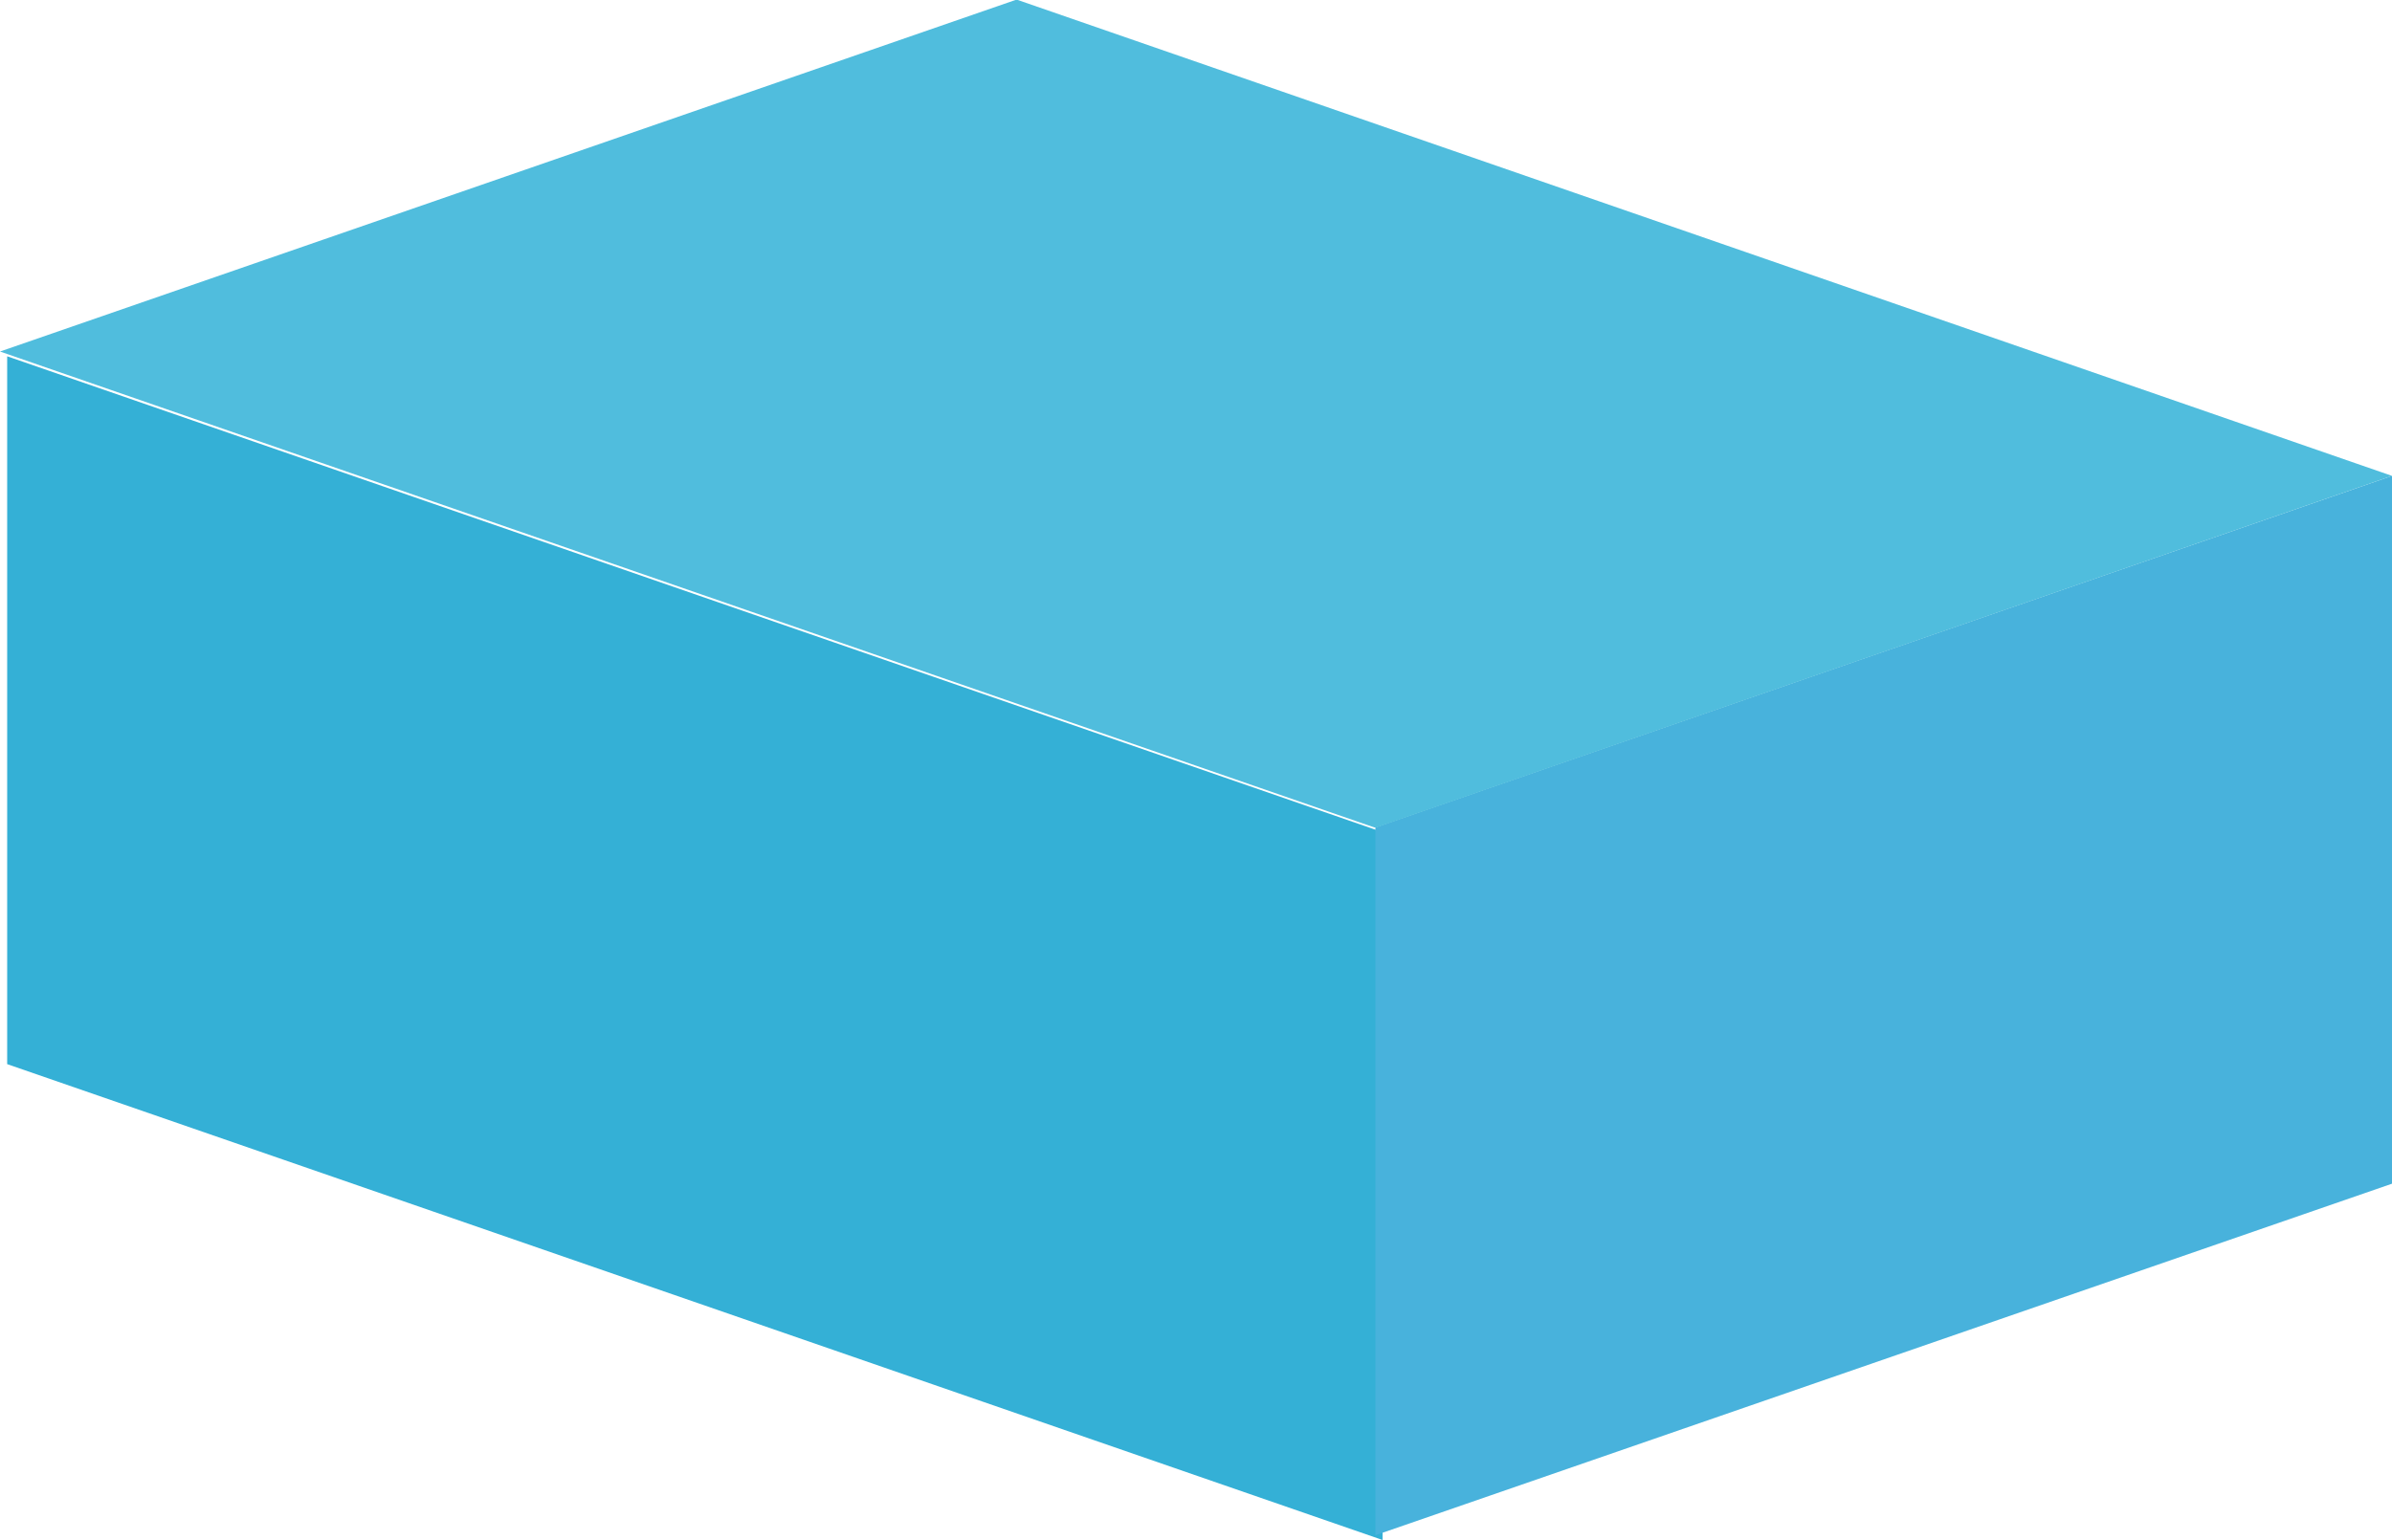
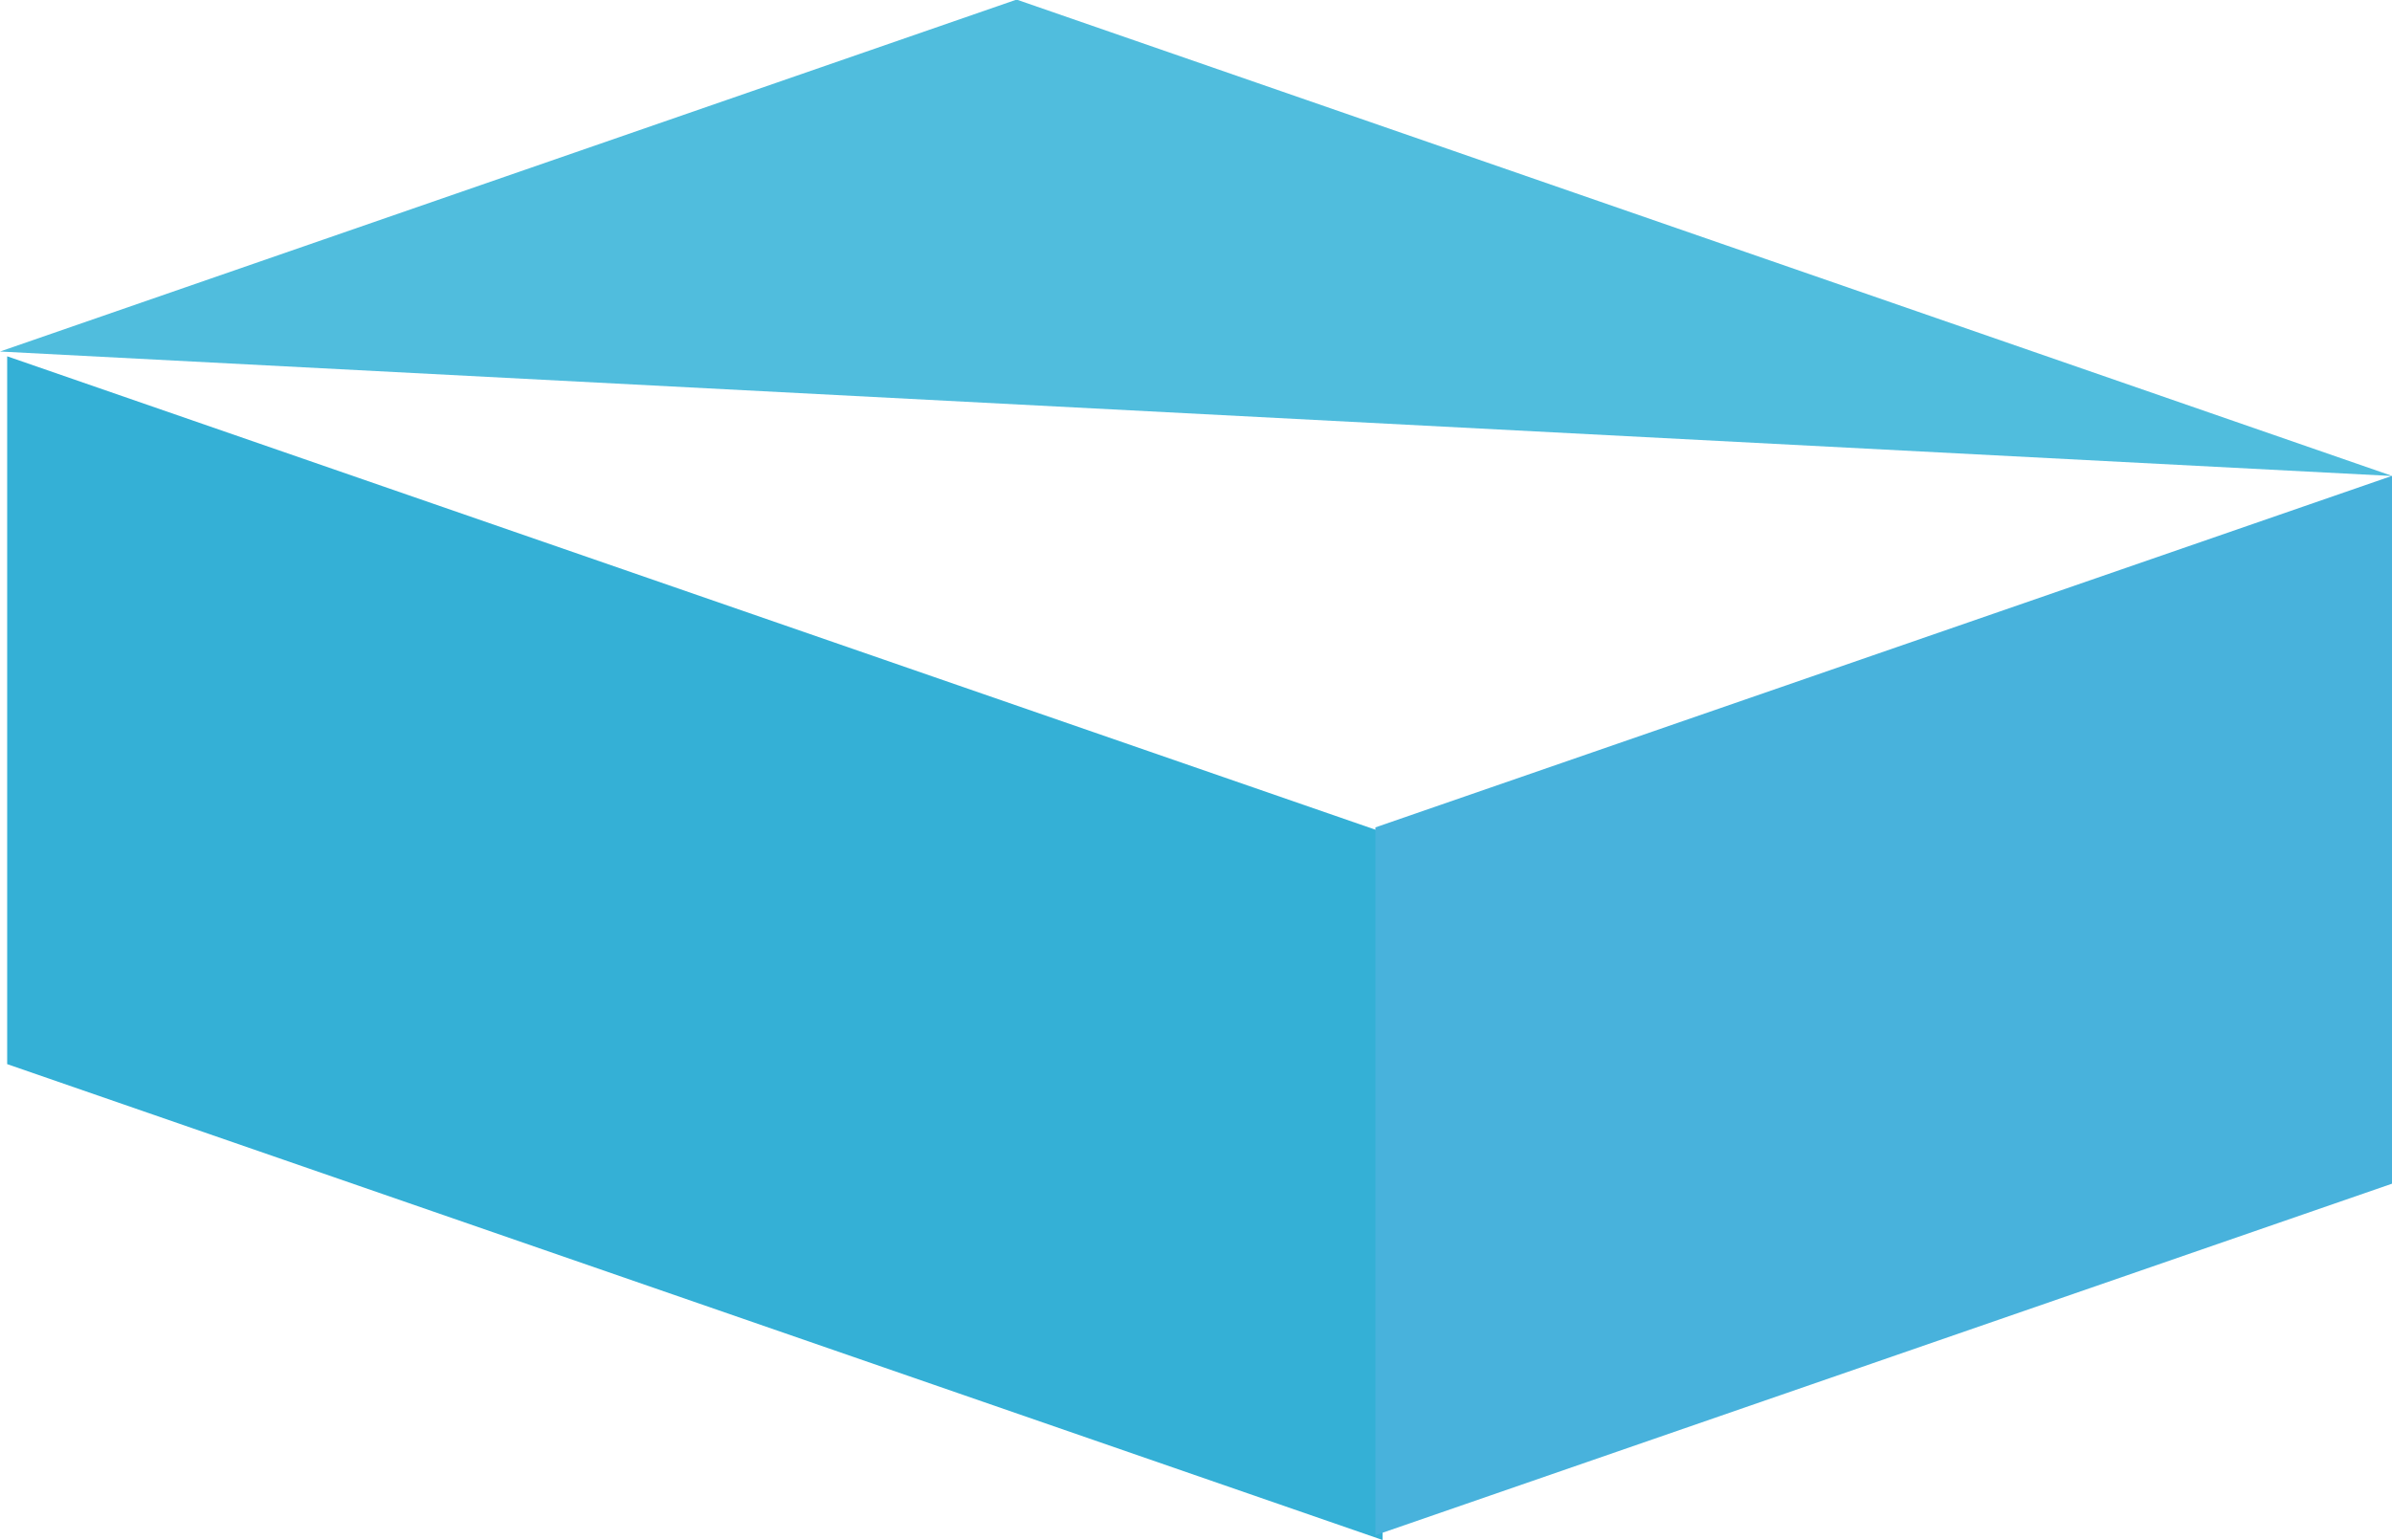
<svg xmlns="http://www.w3.org/2000/svg" version="1.1" id="Layer_1" x="0px" y="0px" viewBox="0 0 200 128.8" style="enable-background:new 0 0 200 128.8;" xml:space="preserve">
  <style type="text/css">
	.st0{fill:none;}
	.st1{opacity:0.5;}
	.st2{fill:#5A5A5C;}
	.st3{fill:#34B0D6;}
	.st4{fill:#48B2DC;}
	.st5{fill:#50BDDD;}
</style>
  <line id="XMLID_8951_" class="st0" x1="-186.9" y1="207.7" x2="-206.8" y2="212.1" />
  <g id="XMLID_48158_" class="st1">
    <g id="XMLID_48162_">
      <circle id="XMLID_48163_" class="st2" cx="365.8" cy="140.6" r="2.2" />
    </g>
    <g id="XMLID_48159_">
-       <polygon id="XMLID_48160_" class="st2" points="366,140.7 365.5,140.5 376.6,112.3 382.8,112.3 382.8,112.9 377,112.9   " />
-     </g>
+       </g>
  </g>
  <g id="XMLID_54040_">
    <g id="XMLID_54044_">
      <g id="XMLID_54047_">
        <polygon id="XMLID_54048_" class="st3" points="0.6,29.8 0.6,89 115.6,128.8 115.6,69.6    " />
      </g>
      <g id="XMLID_54045_">
        <polygon id="XMLID_54046_" class="st4" points="115,128.4 200,99 200,39.8 115,69.2    " />
      </g>
    </g>
    <g id="XMLID_54041_">
      <g id="XMLID_54042_">
-         <path id="XMLID_54043_" class="st5" d="M85.1,0L200,39.8l-84.9,29.4c-0.1,0-0.2,0-0.2,0L0,29.4L84.9,0C85,0,85.1,0,85.1,0z" />
+         <path id="XMLID_54043_" class="st5" d="M85.1,0L200,39.8c-0.1,0-0.2,0-0.2,0L0,29.4L84.9,0C85,0,85.1,0,85.1,0z" />
      </g>
    </g>
  </g>
</svg>